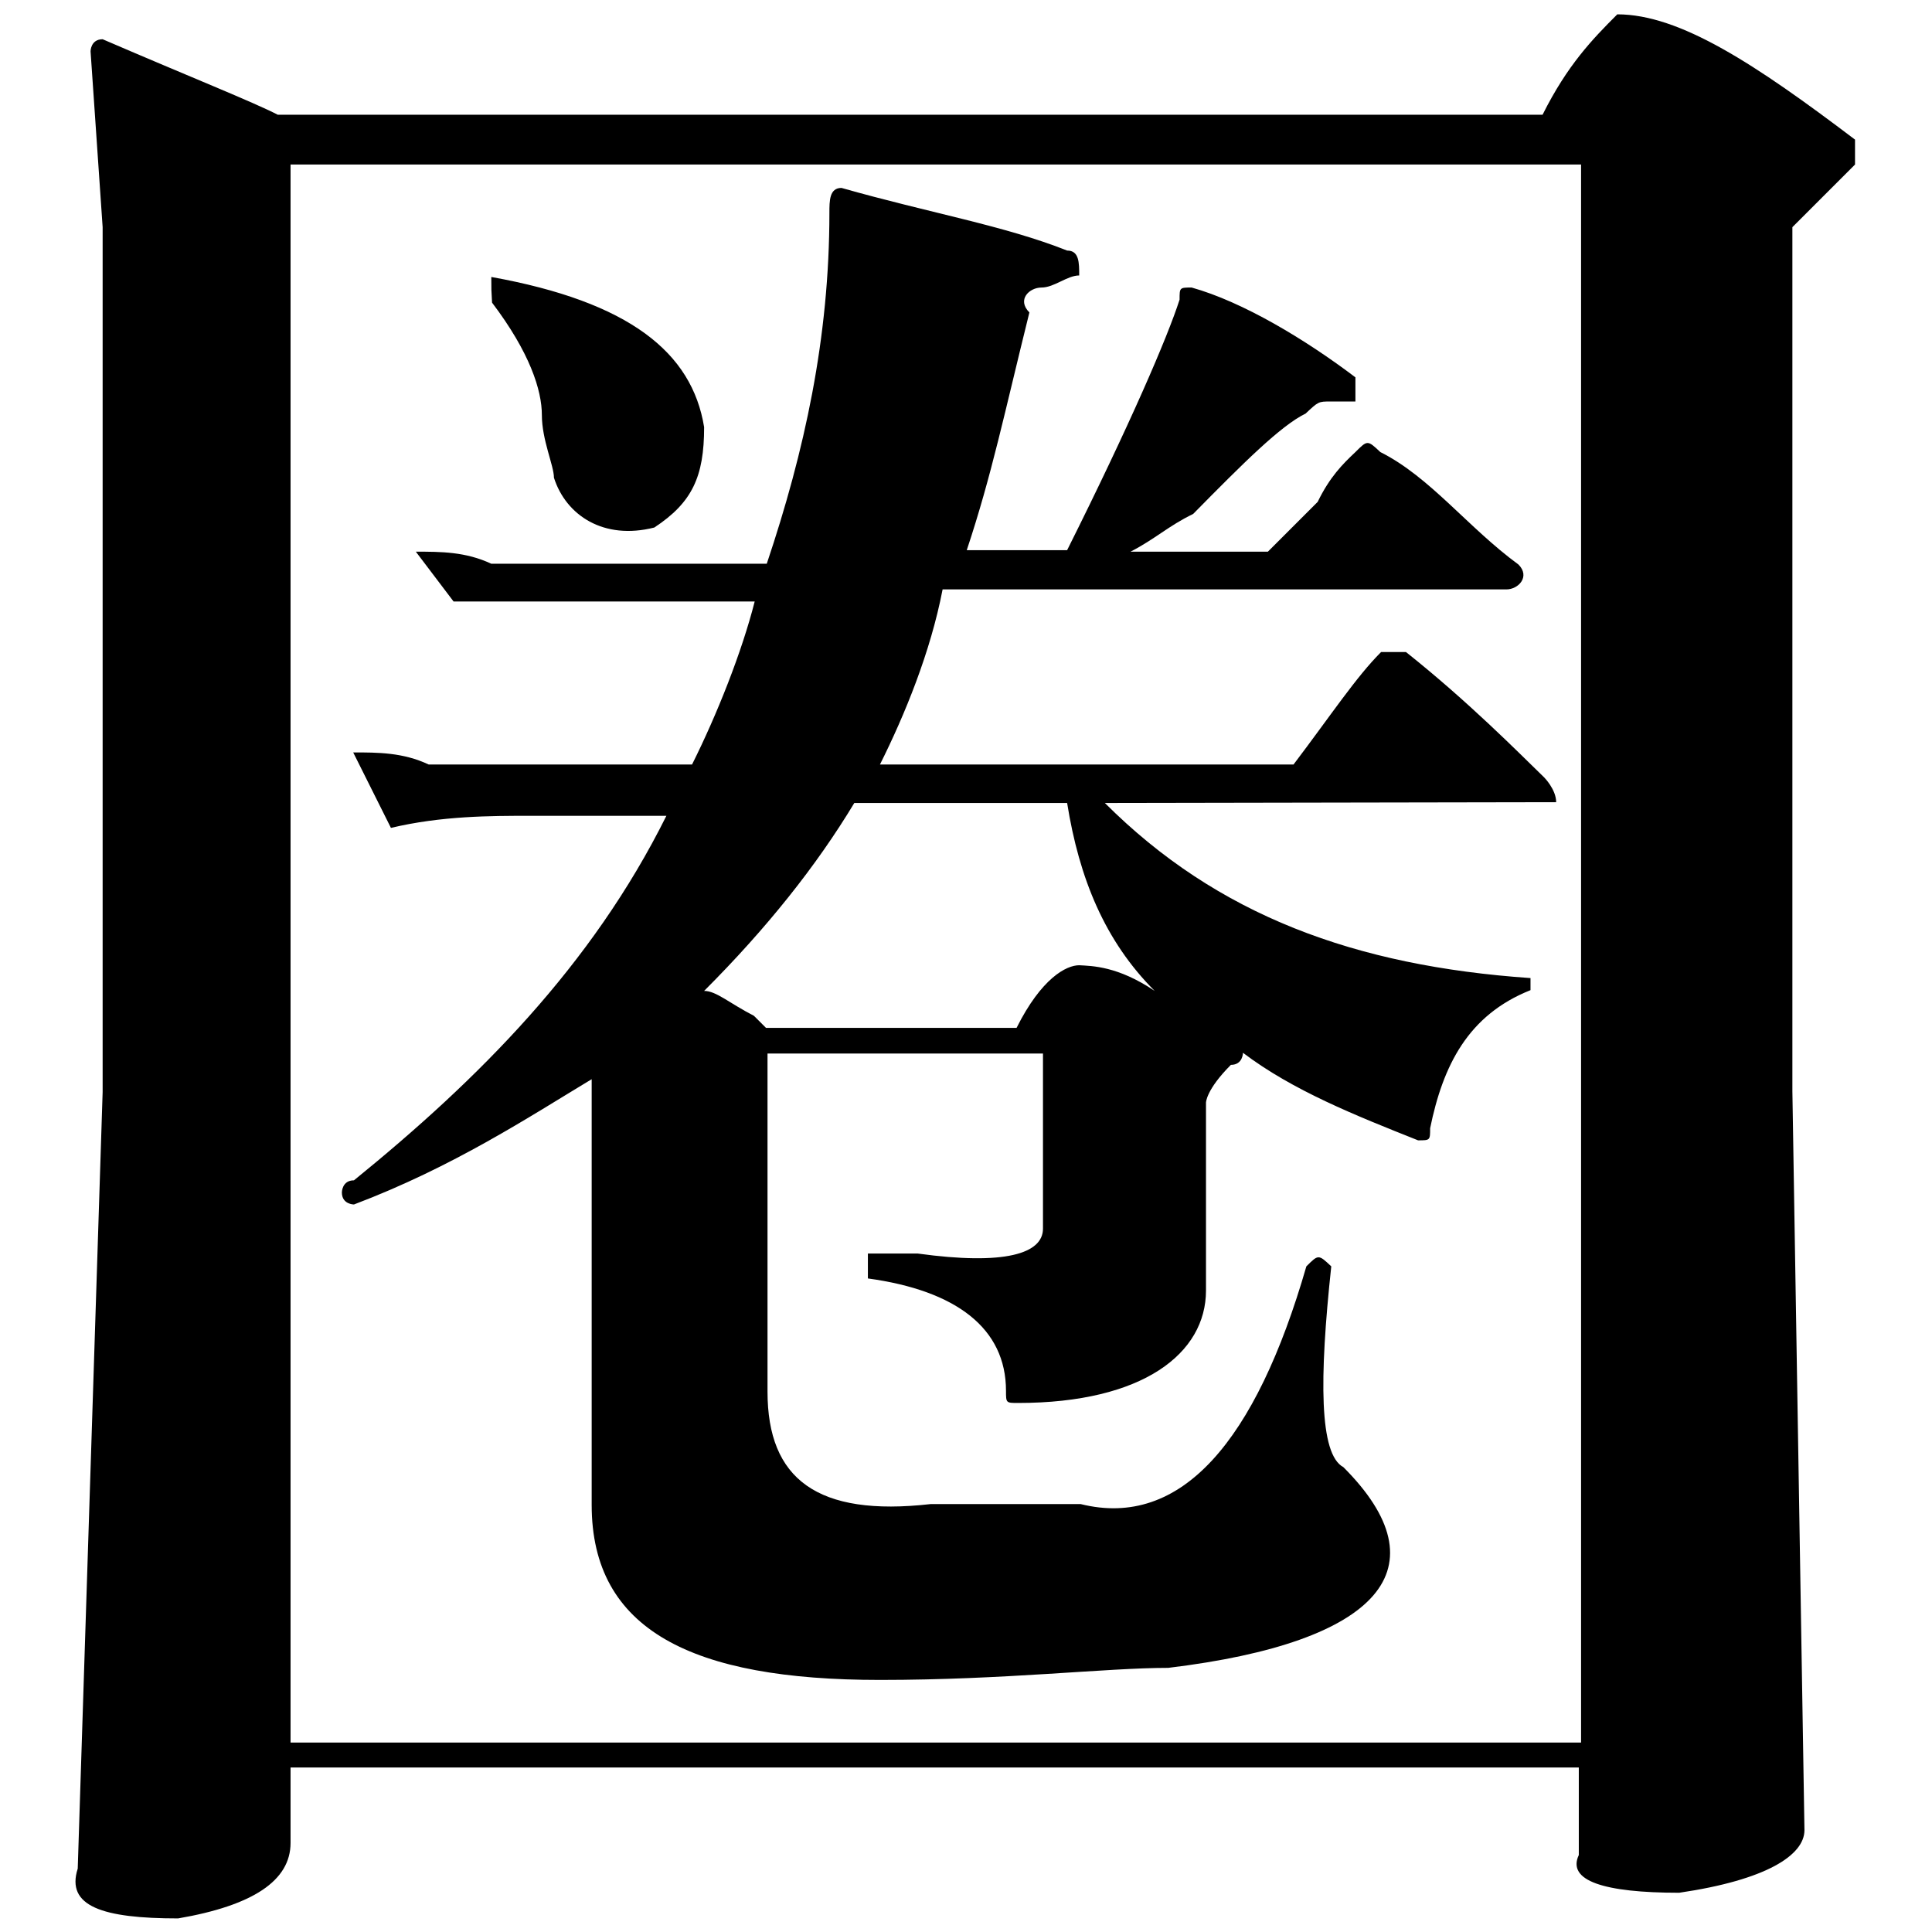
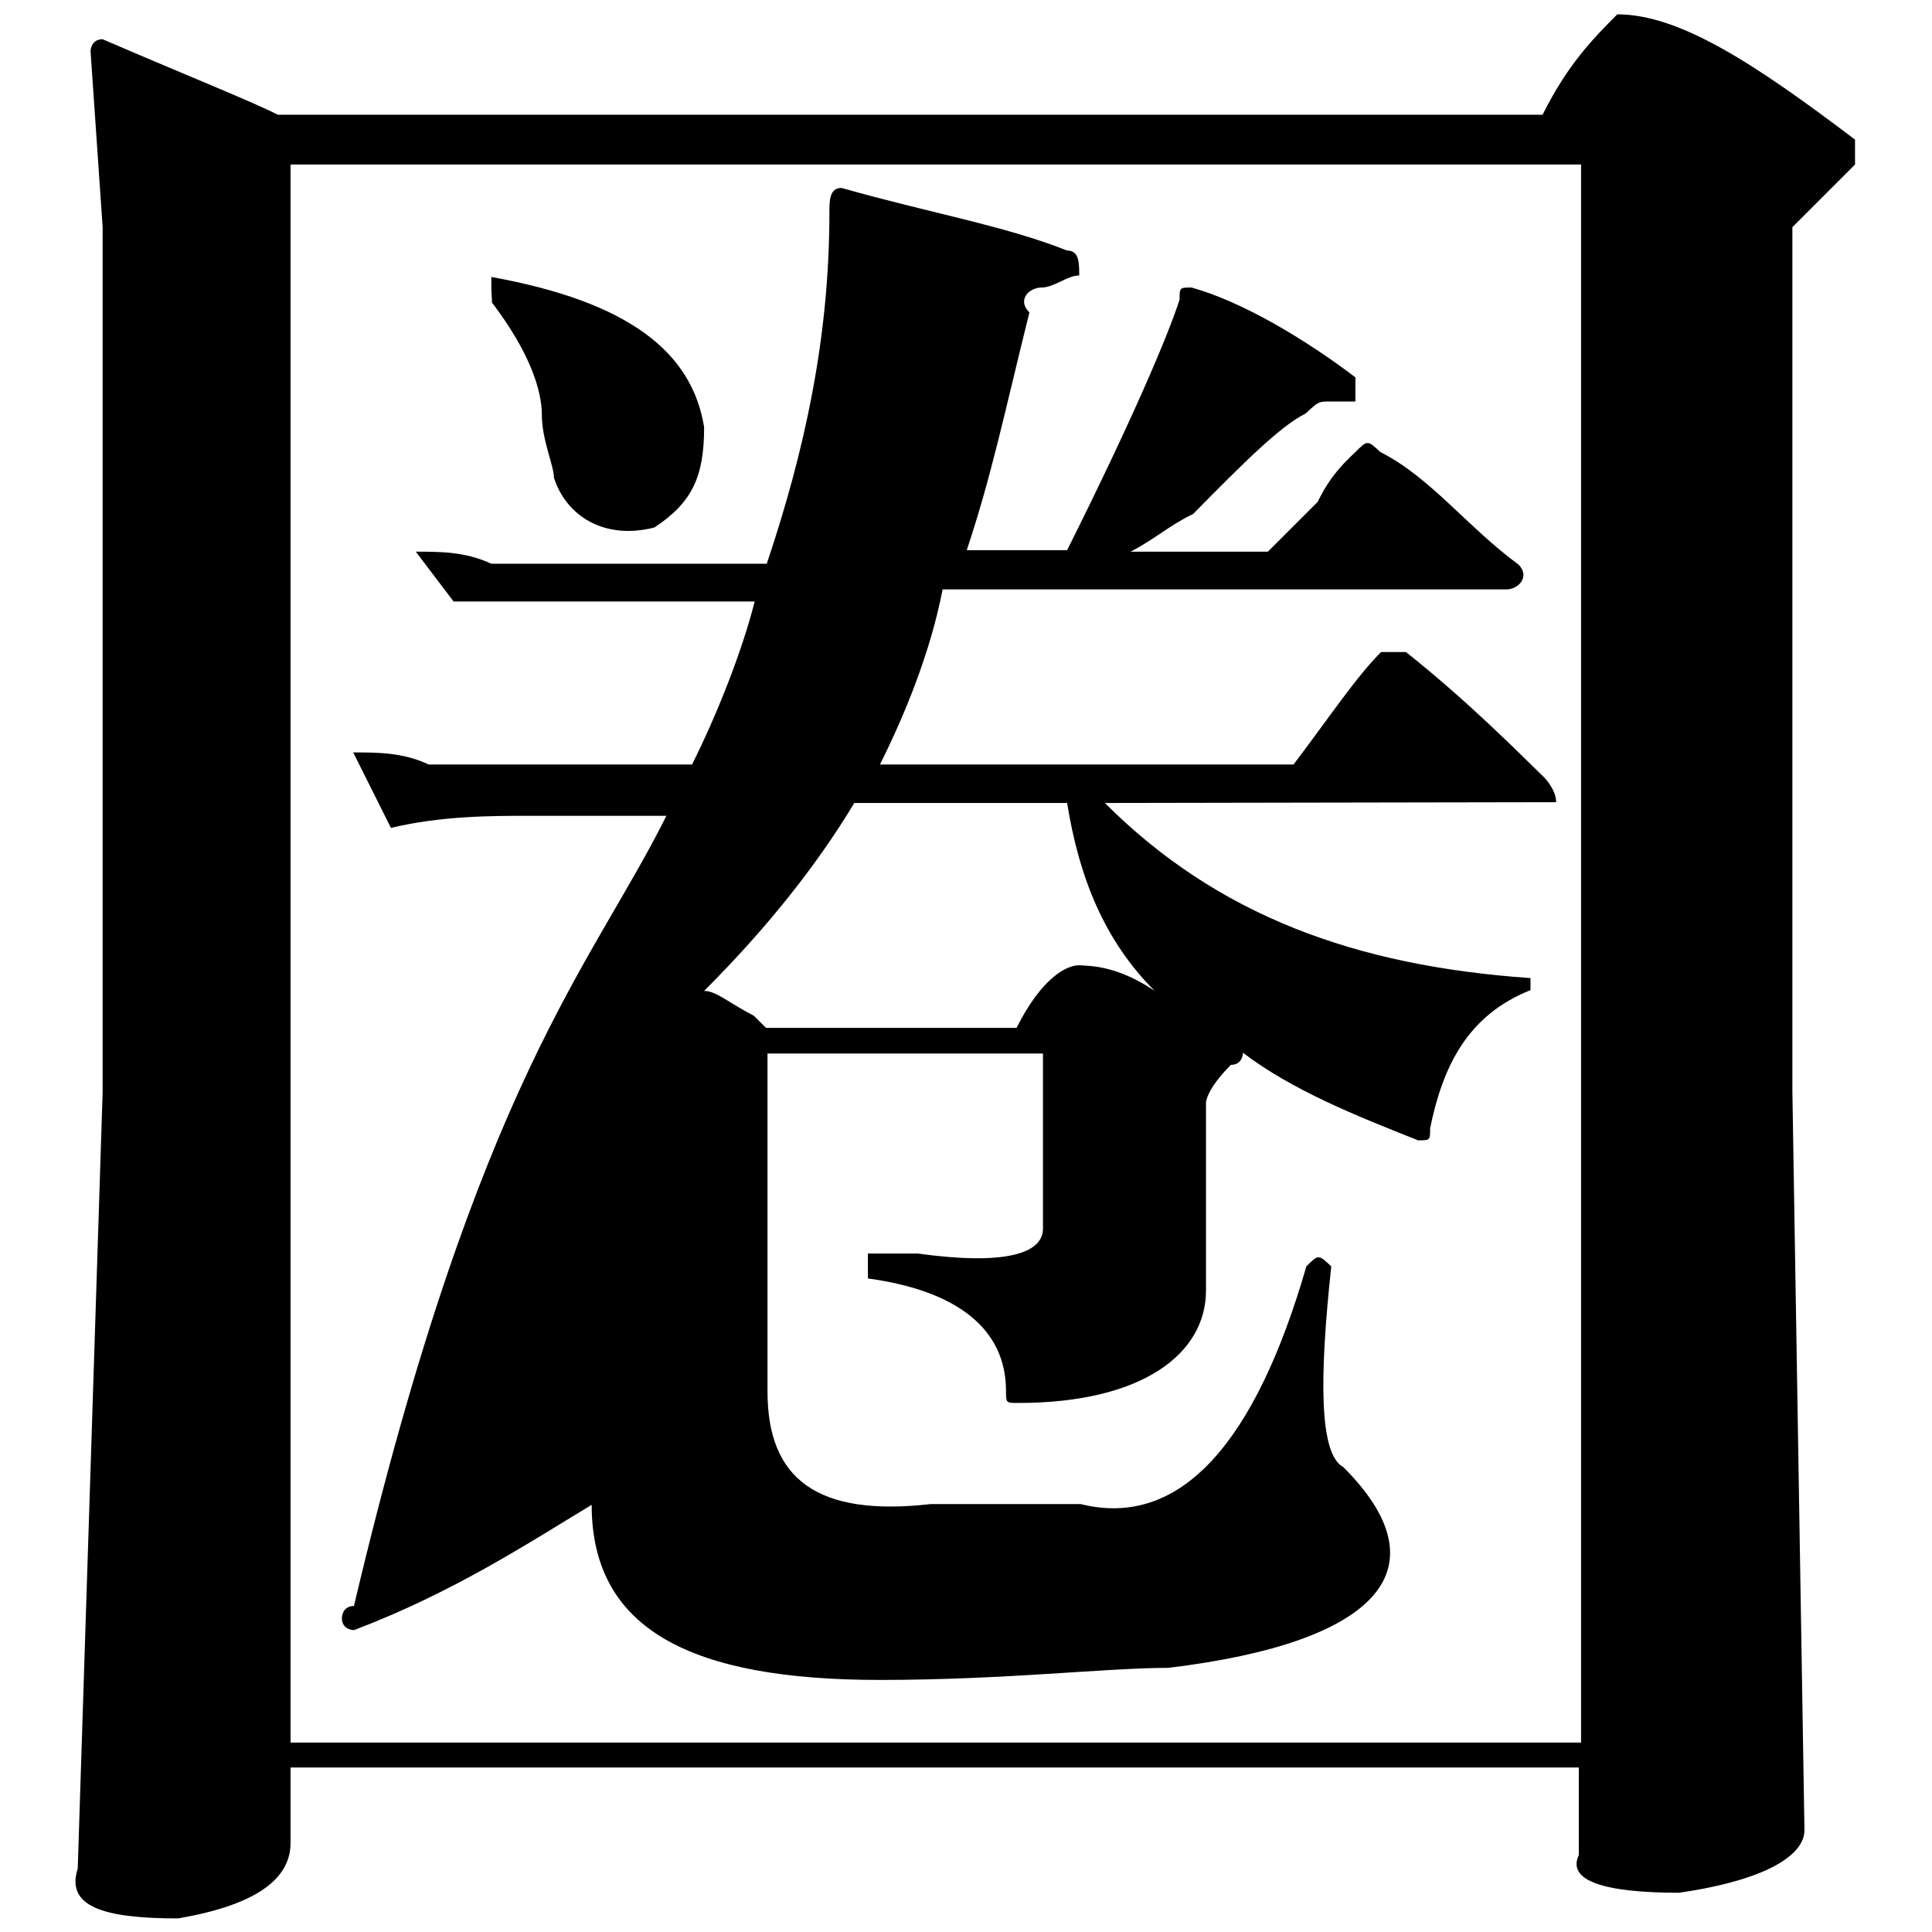
<svg xmlns="http://www.w3.org/2000/svg" version="1.1" x="0px" y="0px" viewBox="0 0 256 256" enable-background="new 0 0 256 256" xml:space="preserve">
  <g>
    <g>
-       <path fill="#000000" d="M38.5,244.2c0,5-5,8.3-14.9,10c-10,0-14.9-1.6-13.3-6.6l3.3-102.9V30.1L12,6.8c0,0,0-1.6,1.6-1.6c11.6,5,19.9,8.3,23.2,10h167.6c3.3-6.6,6.6-10,9.9-13.3c8.3,0,18.3,6.6,31.5,16.6v3.3c-3.3,3.3-6.6,6.6-8.3,8.3v114.5l1.6,97.9c0,3.3-5,6.6-16.6,8.3c-10,0-14.9-1.6-13.3-5v-11.6H38.5V244.2z M38.5,21.8v209.1h171V21.8H38.5z M146.4,106.4c14.9,14.9,33.2,21.6,56.4,23.2c0,0,0,0,0,1.6c-8.3,3.3-11.6,10-13.3,18.3c0,1.6,0,1.6-1.6,1.6c-8.3-3.3-16.6-6.6-23.2-11.6c0,0,0,1.6-1.6,1.6c-3.3,3.3-3.3,5-3.3,5v24.9c0,8.3-8.3,14.9-24.9,14.9c-1.6,0-1.6,0-1.6-1.6c0-8.3-6.6-13.3-18.3-14.9c0-1.6,0-1.6,0-3.3c1.6,0,3.3,0,6.6,0c11.6,1.6,16.6,0,16.6-3.3v-23.2h-36.5v44.8c0,11.6,6.6,16.6,21.6,14.9h19.9c13.3,3.3,23.2-8.3,29.9-31.5c1.6-1.6,1.6-1.6,3.3,0c-1.6,14.9-1.6,24.9,1.6,26.6c13.3,13.3,5,23.2-23.2,26.6c-8.3,0-21.6,1.6-38.2,1.6c-24.9,0-38.2-6.6-38.2-23.2v-56.4c-8.3,5-18.3,11.6-31.5,16.6c0,0-1.6,0-1.6-1.6c0,0,0-1.6,1.6-1.6C63.4,143,78.4,128,88.3,108.1H70.1c-5,0-11.6,0-18.3,1.6l-5-10c3.3,0,6.6,0,10,1.6h34.9c3.3-6.6,6.6-14.9,8.3-21.6H78.4c-6.6,0-11.6,0-18.3,0l-5-6.6c3.3,0,6.6,0,10,1.6h36.5c5-14.9,8.3-29.9,8.3-46.5c0-1.6,0-3.3,1.6-3.3c11.6,3.3,21.6,5,29.9,8.3c1.6,0,1.6,1.6,1.6,3.3c-1.6,0-3.3,1.6-5,1.6c-1.6,0-3.3,1.6-1.6,3.3c-3.3,13.3-5,21.6-8.3,31.5h13.3c8.3-16.6,13.3-28.2,14.9-33.2c0-1.6,0-1.6,1.6-1.6C164.7,40,173,45,179.6,50v1.6v1.6h-3.3c-1.6,0-1.6,0-3.3,1.6c-3.3,1.6-8.3,6.6-14.9,13.3c-3.3,1.6-5,3.3-8.3,5H168c0,0,3.3-3.3,6.6-6.6c1.6-3.3,3.3-5,5-6.6c1.6-1.6,1.6-1.6,3.3,0c6.6,3.3,11.6,10,18.3,14.9c1.6,1.6,0,3.3-1.6,3.3h-74.7c-1.6,8.3-5,16.6-8.3,23.2h54.8c5-6.6,8.3-11.6,11.6-14.9c1.6,0,1.6,0,3.3,0c8.3,6.6,14.9,13.3,18.3,16.6c0,0,1.6,1.6,1.6,3.3c0,0-1.6,0-3.3,0L146.4,106.4L146.4,106.4z M65.1,36.7c18.3,3.3,26.6,10,28.2,19.9c0,6.6-1.6,10-6.6,13.3C80,71.6,75,68.3,73.4,63.3c0-1.6-1.6-5-1.6-8.3s-1.6-8.3-6.6-14.9C65.1,38.4,65.1,38.4,65.1,36.7z M153,131.3c-6.6-6.6-10-14.9-11.6-24.9h-28.2c-5,8.3-11.6,16.6-19.9,24.9c1.6,0,3.3,1.6,6.6,3.3l1.6,1.6h33.2c3.3-6.6,6.6-8.3,8.3-8.3C144.7,128,148.1,128,153,131.3z" />
+       <path fill="#000000" d="M38.5,244.2c0,5-5,8.3-14.9,10c-10,0-14.9-1.6-13.3-6.6l3.3-102.9V30.1L12,6.8c0,0,0-1.6,1.6-1.6c11.6,5,19.9,8.3,23.2,10h167.6c3.3-6.6,6.6-10,9.9-13.3c8.3,0,18.3,6.6,31.5,16.6v3.3c-3.3,3.3-6.6,6.6-8.3,8.3v114.5l1.6,97.9c0,3.3-5,6.6-16.6,8.3c-10,0-14.9-1.6-13.3-5v-11.6H38.5V244.2z M38.5,21.8v209.1h171V21.8H38.5z M146.4,106.4c14.9,14.9,33.2,21.6,56.4,23.2c0,0,0,0,0,1.6c-8.3,3.3-11.6,10-13.3,18.3c0,1.6,0,1.6-1.6,1.6c-8.3-3.3-16.6-6.6-23.2-11.6c0,0,0,1.6-1.6,1.6c-3.3,3.3-3.3,5-3.3,5v24.9c0,8.3-8.3,14.9-24.9,14.9c-1.6,0-1.6,0-1.6-1.6c0-8.3-6.6-13.3-18.3-14.9c0-1.6,0-1.6,0-3.3c1.6,0,3.3,0,6.6,0c11.6,1.6,16.6,0,16.6-3.3v-23.2h-36.5v44.8c0,11.6,6.6,16.6,21.6,14.9h19.9c13.3,3.3,23.2-8.3,29.9-31.5c1.6-1.6,1.6-1.6,3.3,0c-1.6,14.9-1.6,24.9,1.6,26.6c13.3,13.3,5,23.2-23.2,26.6c-8.3,0-21.6,1.6-38.2,1.6c-24.9,0-38.2-6.6-38.2-23.2c-8.3,5-18.3,11.6-31.5,16.6c0,0-1.6,0-1.6-1.6c0,0,0-1.6,1.6-1.6C63.4,143,78.4,128,88.3,108.1H70.1c-5,0-11.6,0-18.3,1.6l-5-10c3.3,0,6.6,0,10,1.6h34.9c3.3-6.6,6.6-14.9,8.3-21.6H78.4c-6.6,0-11.6,0-18.3,0l-5-6.6c3.3,0,6.6,0,10,1.6h36.5c5-14.9,8.3-29.9,8.3-46.5c0-1.6,0-3.3,1.6-3.3c11.6,3.3,21.6,5,29.9,8.3c1.6,0,1.6,1.6,1.6,3.3c-1.6,0-3.3,1.6-5,1.6c-1.6,0-3.3,1.6-1.6,3.3c-3.3,13.3-5,21.6-8.3,31.5h13.3c8.3-16.6,13.3-28.2,14.9-33.2c0-1.6,0-1.6,1.6-1.6C164.7,40,173,45,179.6,50v1.6v1.6h-3.3c-1.6,0-1.6,0-3.3,1.6c-3.3,1.6-8.3,6.6-14.9,13.3c-3.3,1.6-5,3.3-8.3,5H168c0,0,3.3-3.3,6.6-6.6c1.6-3.3,3.3-5,5-6.6c1.6-1.6,1.6-1.6,3.3,0c6.6,3.3,11.6,10,18.3,14.9c1.6,1.6,0,3.3-1.6,3.3h-74.7c-1.6,8.3-5,16.6-8.3,23.2h54.8c5-6.6,8.3-11.6,11.6-14.9c1.6,0,1.6,0,3.3,0c8.3,6.6,14.9,13.3,18.3,16.6c0,0,1.6,1.6,1.6,3.3c0,0-1.6,0-3.3,0L146.4,106.4L146.4,106.4z M65.1,36.7c18.3,3.3,26.6,10,28.2,19.9c0,6.6-1.6,10-6.6,13.3C80,71.6,75,68.3,73.4,63.3c0-1.6-1.6-5-1.6-8.3s-1.6-8.3-6.6-14.9C65.1,38.4,65.1,38.4,65.1,36.7z M153,131.3c-6.6-6.6-10-14.9-11.6-24.9h-28.2c-5,8.3-11.6,16.6-19.9,24.9c1.6,0,3.3,1.6,6.6,3.3l1.6,1.6h33.2c3.3-6.6,6.6-8.3,8.3-8.3C144.7,128,148.1,128,153,131.3z" />
    </g>
  </g>
</svg>